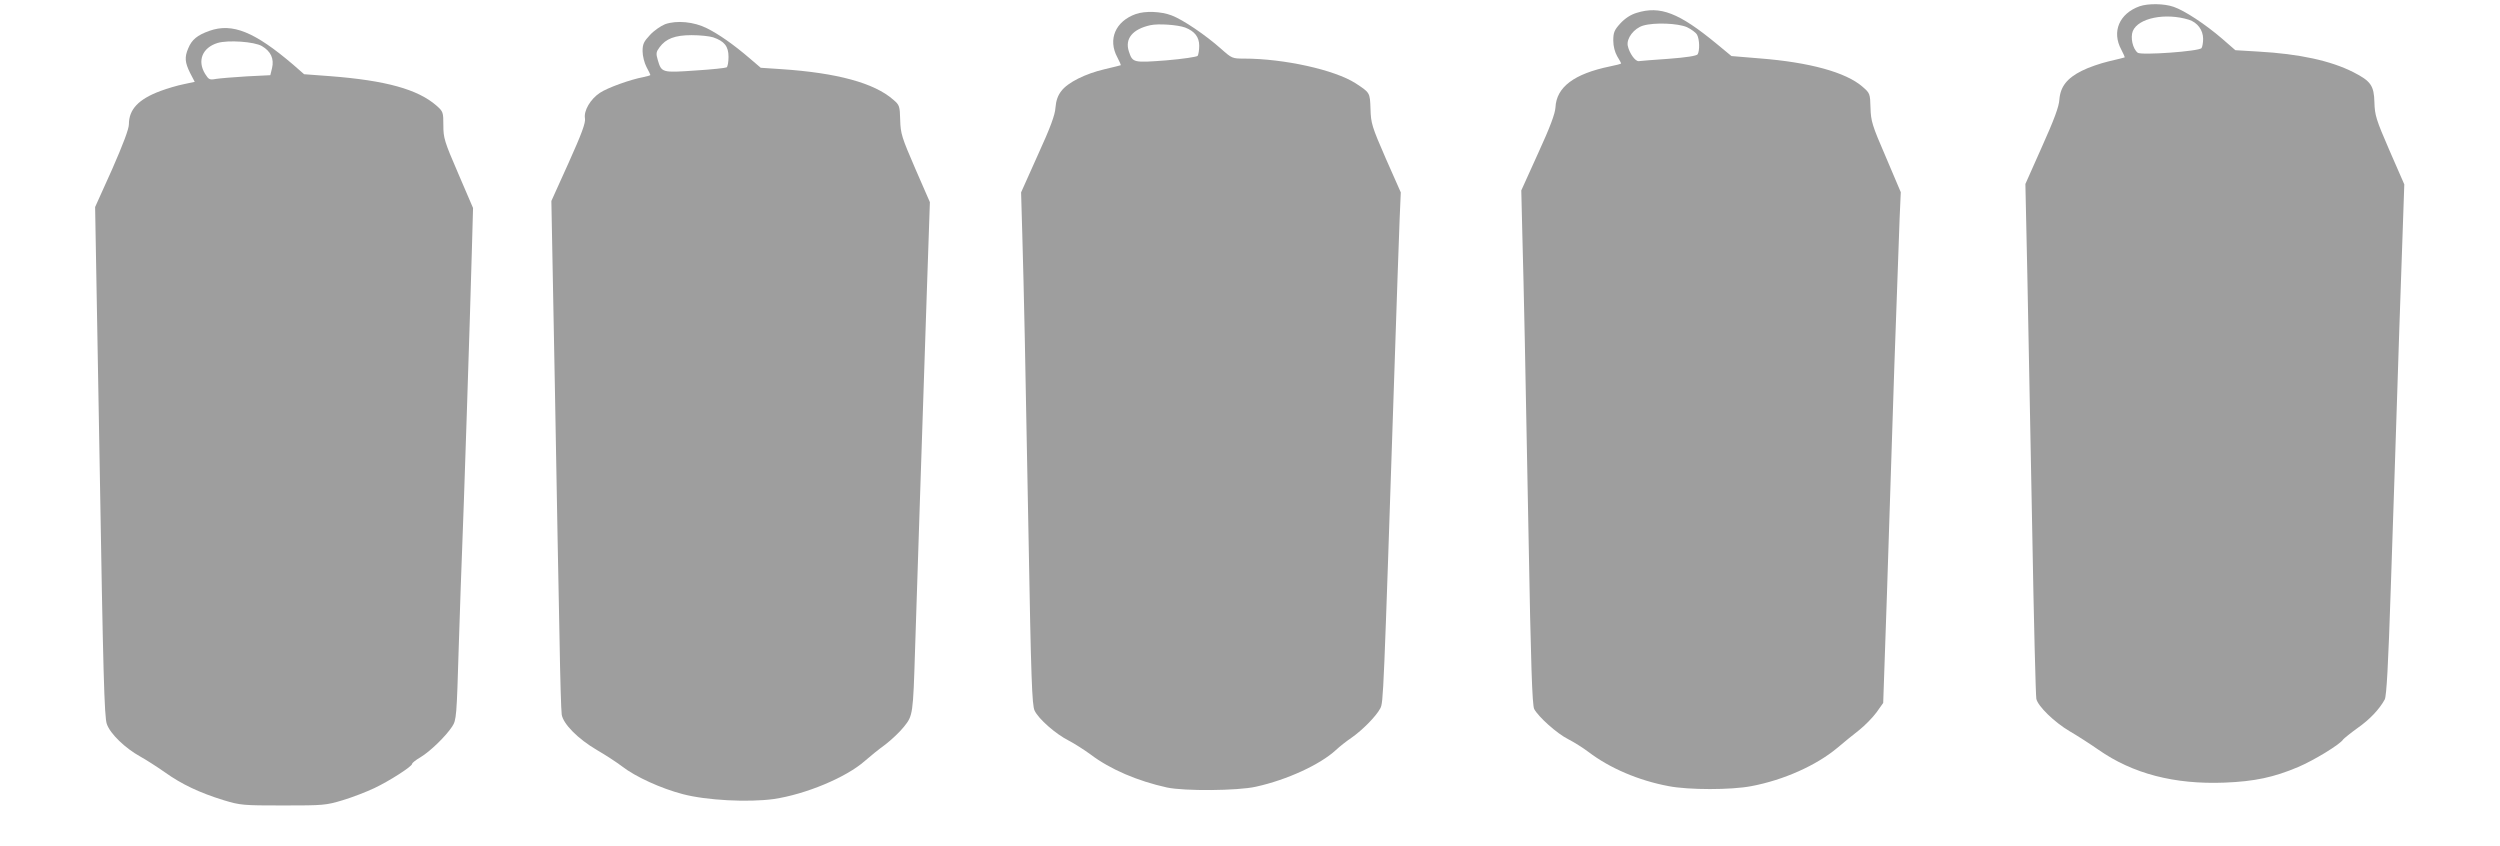
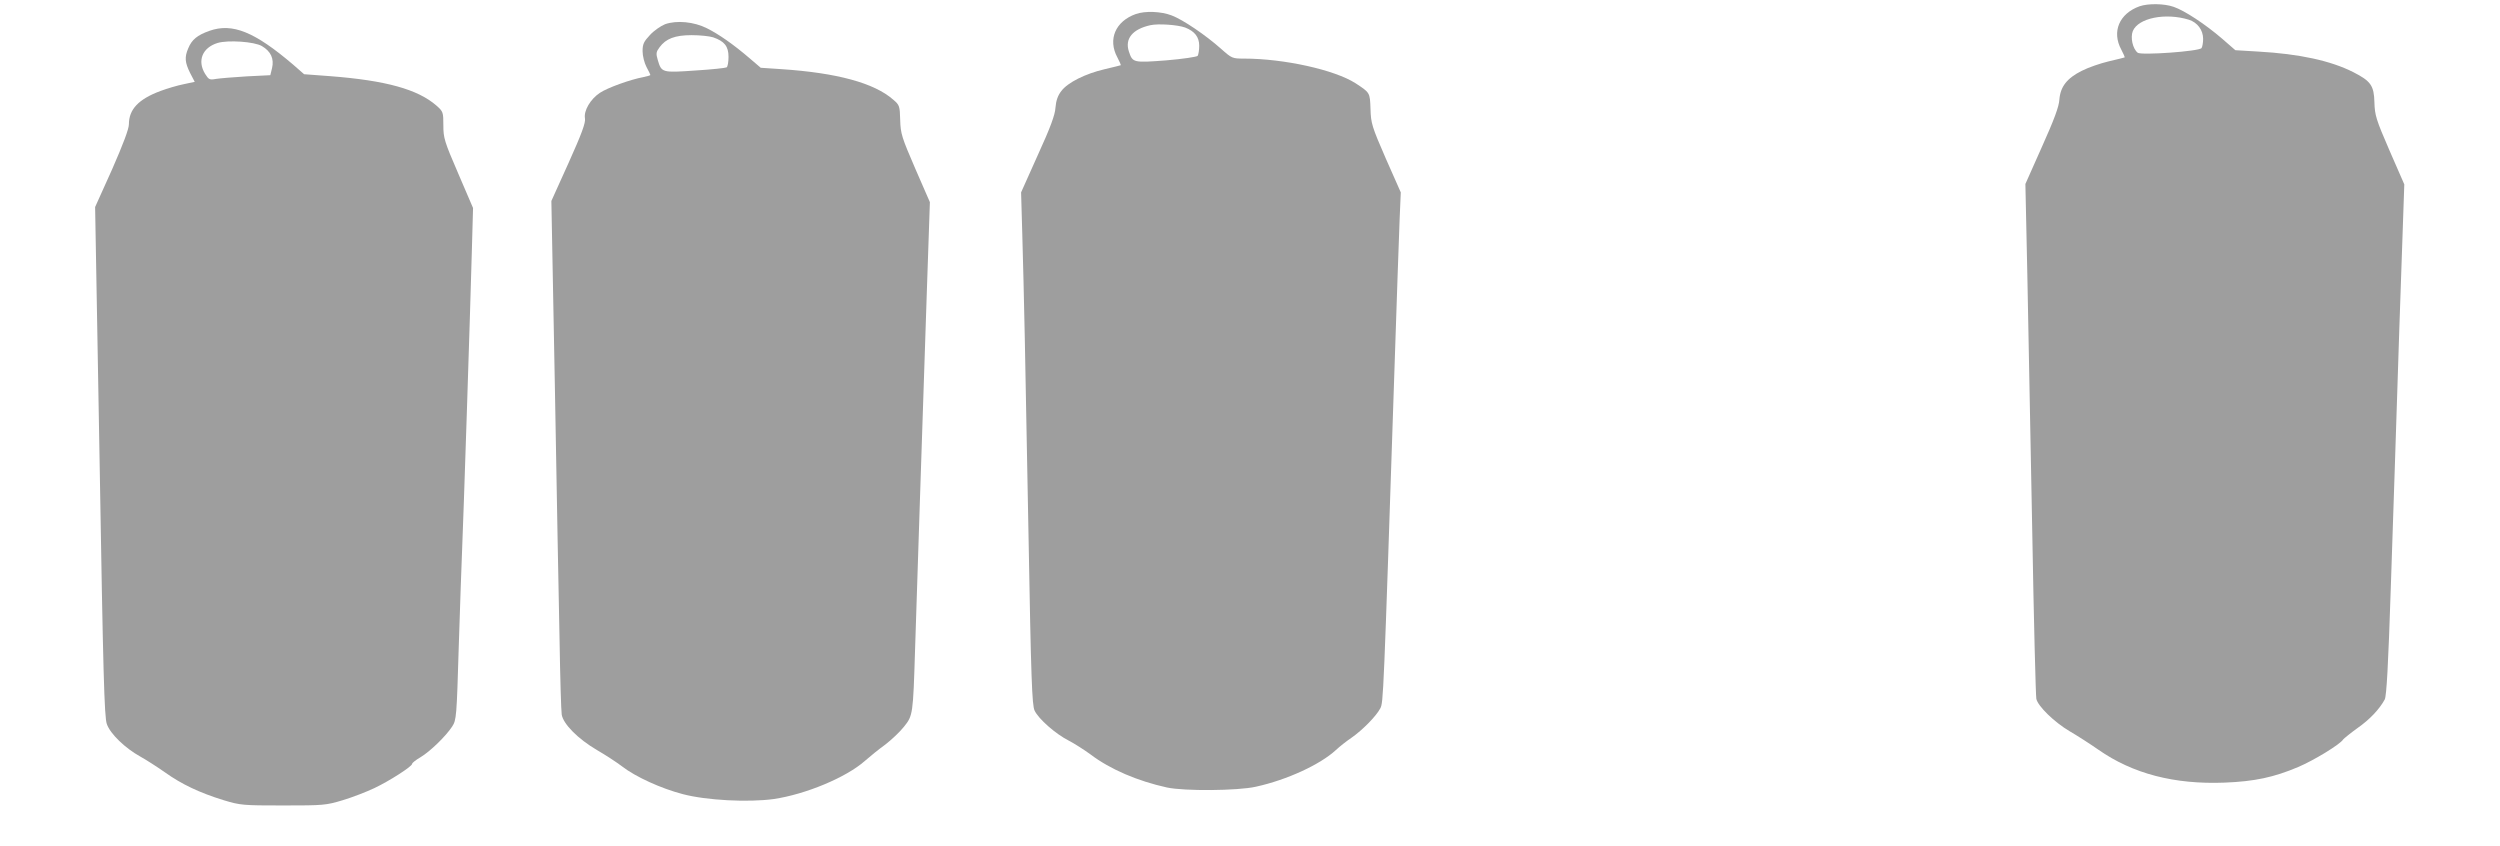
<svg xmlns="http://www.w3.org/2000/svg" version="1.0" width="1280pt" height="433pt" viewBox="0 0 1280 433" preserveAspectRatio="xMidYMid meet">
  <g transform="translate(0,433) scale(0.1,-0.1)" fill="#9e9e9e" stroke="none">
    <path d="M10955 4298 c-104 -37 -144 -130 -94 -222 11 -21 19 -39 17 -40 -2 -1 -38 -10 -81 -20 -42 -10 -104 -31 -137 -48 -77 -38 -111 -82 -116 -148 -2 -36 -27 -103 -89 -241 l-85 -191 10 -467 c5 -256 16 -844 25 -1306 8 -462 18 -851 21 -863 8 -38 93 -120 169 -165 38 -22 105 -65 148 -95 177 -124 391 -179 647 -169 153 6 252 27 377 80 80 34 215 116 230 141 5 6 37 32 73 58 63 44 113 97 140 147 9 18 18 175 31 575 10 303 30 891 43 1307 l26 755 -76 174 c-69 159 -75 180 -77 246 -2 86 -19 109 -107 154 -116 59 -276 94 -488 106 l-117 7 -69 60 c-85 73 -191 143 -247 162 -48 17 -130 18 -174 3z m252 -69 c44 -14 73 -53 73 -98 0 -20 -4 -41 -8 -47 -11 -17 -310 -38 -327 -24 -26 21 -38 78 -25 111 28 67 167 95 287 58z" />
-     <path d="M8379 4264 c-30 -9 -59 -28 -83 -54 -31 -34 -36 -47 -36 -88 0 -29 8 -59 20 -80 11 -18 20 -34 20 -37 0 -2 -26 -9 -57 -15 -184 -38 -274 -106 -279 -210 -2 -32 -27 -100 -89 -235 l-86 -190 5 -210 c9 -340 15 -629 32 -1550 12 -672 19 -875 29 -895 21 -40 117 -126 173 -154 29 -15 76 -44 105 -66 109 -83 256 -146 410 -175 103 -20 321 -20 424 0 165 31 332 106 439 195 32 27 83 69 113 92 30 24 70 65 89 91 l34 48 19 552 c10 304 27 831 38 1172 12 341 24 681 27 756 l6 135 -76 179 c-71 164 -77 184 -79 253 -2 73 -3 75 -41 108 -85 74 -271 125 -526 145 l-145 12 -75 62 c-194 160 -290 197 -411 159z m258 -73 c23 -11 46 -28 52 -39 13 -24 14 -81 3 -100 -6 -8 -56 -16 -148 -23 -76 -5 -145 -11 -153 -12 -18 -3 -49 41 -57 79 -7 38 32 89 79 103 58 17 178 12 224 -8z" />
    <path d="M5815 4258 c-104 -37 -144 -130 -94 -222 11 -21 19 -39 17 -40 -2 -1 -38 -10 -81 -20 -99 -23 -190 -68 -223 -112 -18 -23 -27 -49 -30 -85 -2 -37 -26 -102 -90 -242 l-86 -192 6 -210 c9 -319 15 -601 32 -1545 13 -738 18 -870 31 -898 20 -43 108 -120 175 -154 29 -15 79 -47 112 -71 100 -76 241 -136 391 -169 89 -19 362 -17 455 4 160 35 330 114 410 188 19 18 55 46 80 63 56 39 126 110 147 150 16 32 16 31 73 1747 11 338 23 678 26 755 l6 140 -77 174 c-71 163 -76 180 -78 253 -3 84 -2 83 -77 132 -106 68 -365 126 -571 126 -59 0 -62 1 -117 50 -80 71 -195 149 -253 171 -54 21 -137 24 -184 7z m253 -69 c49 -19 72 -49 72 -93 0 -23 -4 -46 -8 -52 -4 -5 -76 -16 -160 -23 -170 -13 -173 -12 -192 45 -22 66 19 115 110 135 41 9 140 2 178 -12z" />
    <path d="M3405 4206 c-22 -9 -57 -33 -77 -55 -32 -34 -38 -47 -38 -83 0 -24 9 -60 20 -81 11 -20 20 -39 20 -41 0 -2 -17 -7 -37 -11 -65 -12 -182 -54 -221 -80 -49 -32 -84 -92 -77 -131 4 -22 -16 -77 -83 -226 l-89 -197 18 -953 c9 -524 20 -1108 24 -1298 3 -190 8 -360 11 -379 8 -48 83 -124 180 -181 45 -26 103 -64 129 -84 70 -54 200 -113 311 -142 121 -32 336 -43 466 -25 162 24 370 110 466 195 26 23 73 61 105 84 31 24 75 65 96 92 45 56 46 64 56 390 7 219 39 1202 60 1825 l16 470 -75 172 c-69 160 -75 178 -77 248 -2 72 -3 77 -36 105 -97 85 -287 137 -573 156 l-105 7 -55 47 c-85 73 -160 125 -220 155 -67 34 -156 42 -215 21z m246 -67 c58 -20 79 -46 79 -100 0 -26 -4 -51 -10 -54 -5 -3 -77 -11 -160 -16 -170 -12 -173 -11 -192 53 -10 34 -9 42 9 66 32 44 79 62 164 62 42 0 91 -5 110 -11z" />
    <path d="M1072 4172 c-62 -22 -90 -45 -108 -89 -20 -46 -17 -73 9 -126 l24 -46 -56 -12 c-31 -6 -85 -22 -120 -35 -112 -42 -161 -94 -161 -170 0 -24 -29 -101 -86 -231 l-87 -193 23 -1303 c18 -1082 24 -1309 37 -1344 17 -50 94 -124 172 -167 29 -16 85 -52 125 -80 85 -61 178 -105 301 -143 86 -26 99 -27 305 -27 206 0 219 1 305 27 50 15 122 43 162 62 78 37 193 111 193 124 0 5 19 20 43 34 50 30 130 108 162 157 22 34 23 47 34 415 7 209 14 430 17 490 6 132 42 1232 50 1535 l6 215 -76 177 c-71 164 -76 182 -76 246 0 67 -1 71 -35 101 -96 84 -260 129 -544 151 l-134 10 -56 49 c-197 168 -311 215 -429 173z m269 -78 c46 -27 63 -65 52 -112 l-9 -37 -121 -6 c-67 -4 -138 -10 -157 -13 -33 -6 -37 -4 -56 26 -41 67 -14 134 64 158 53 16 188 7 227 -16z" />
  </g>
</svg>